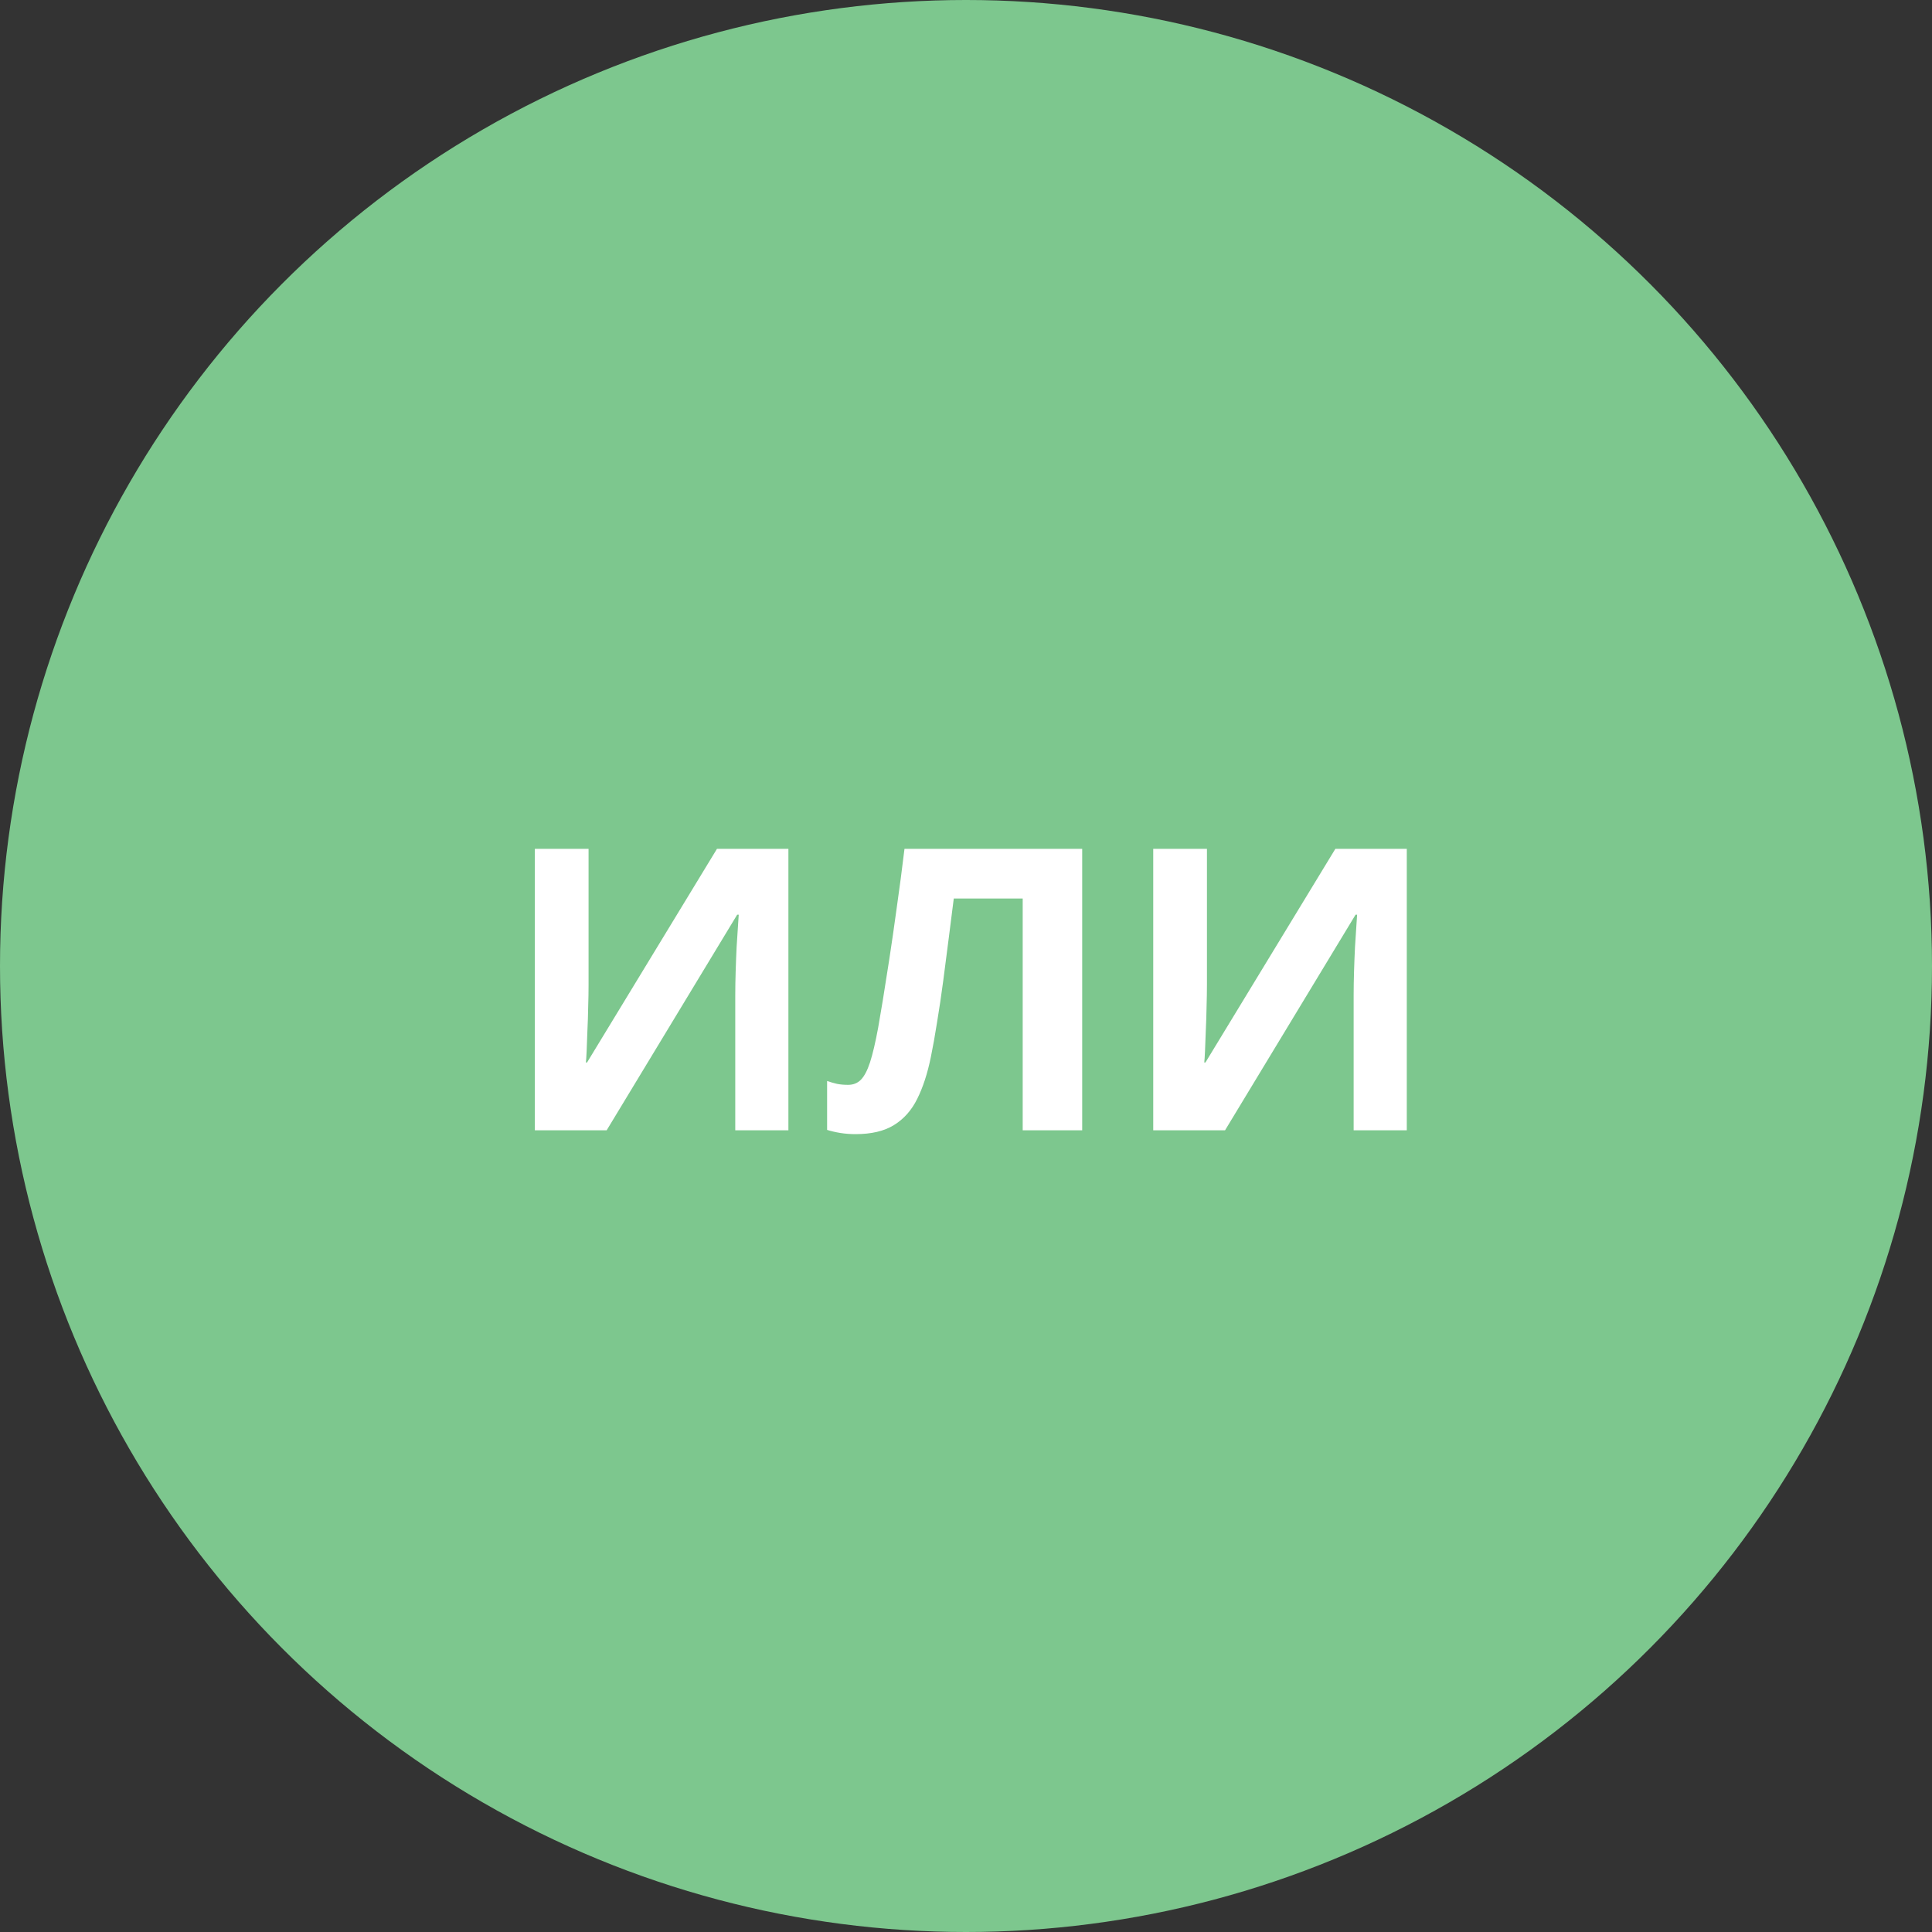
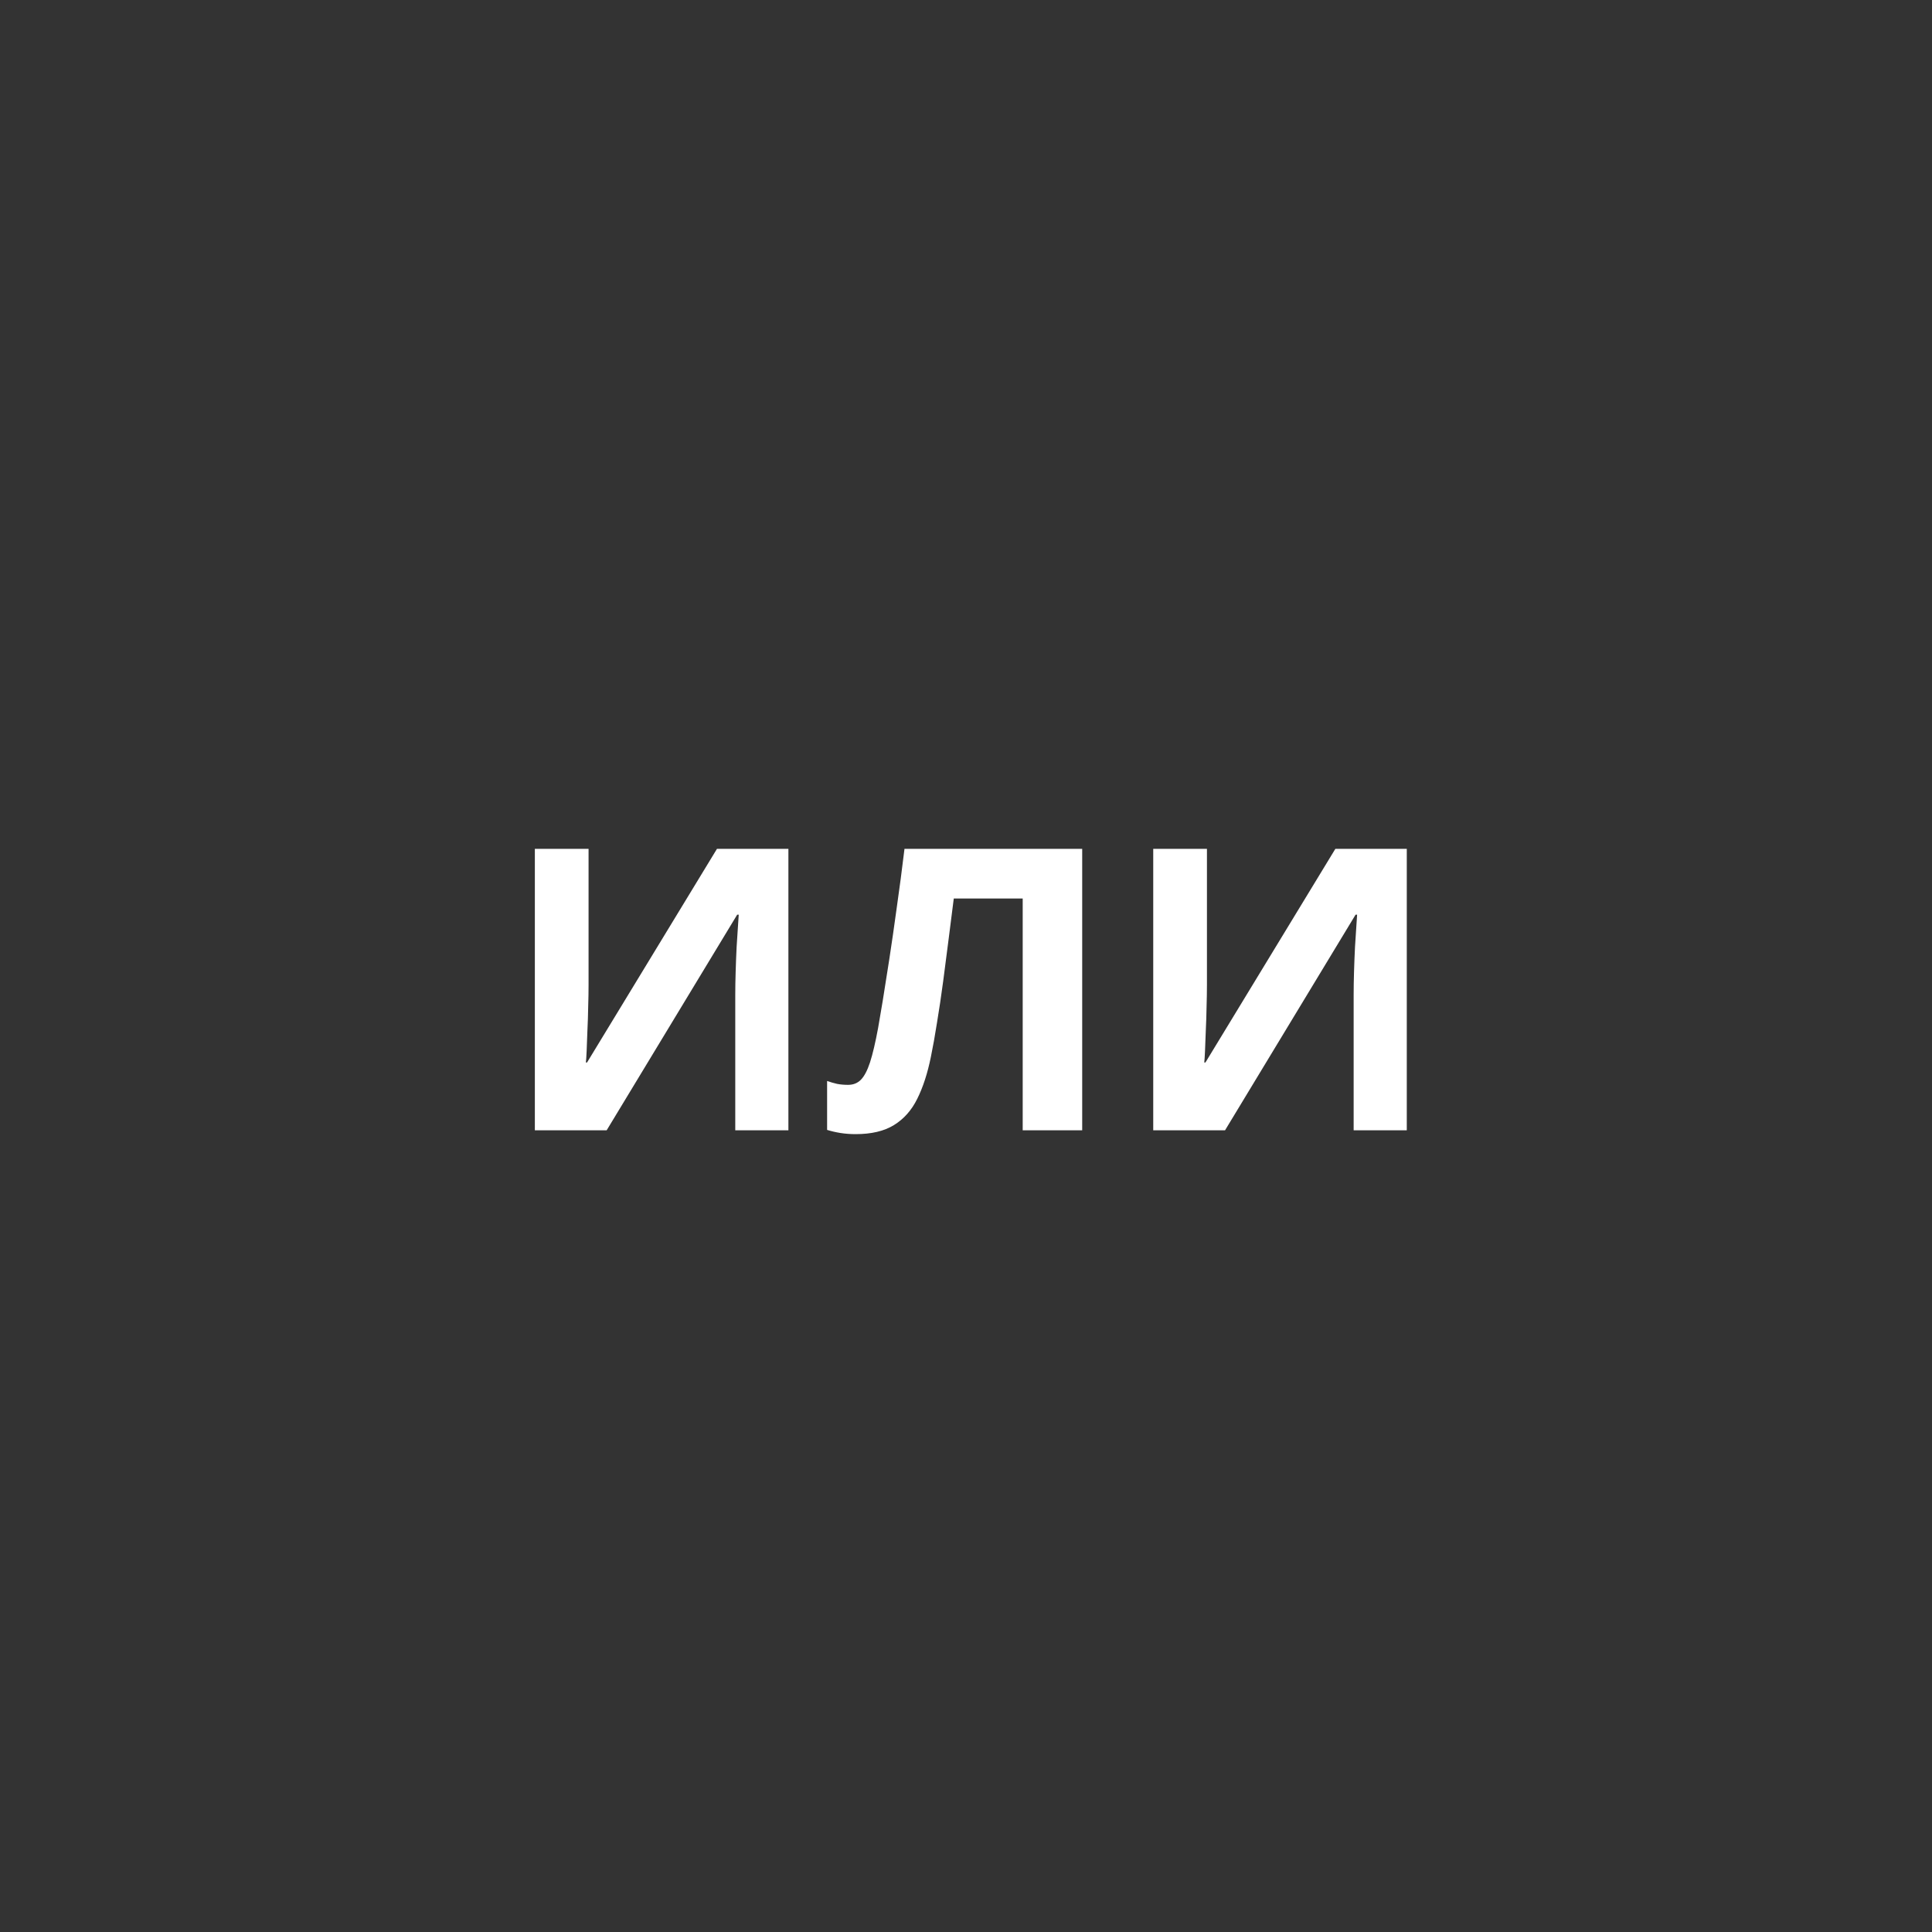
<svg xmlns="http://www.w3.org/2000/svg" width="147" height="147" viewBox="0 0 147 147" fill="none">
  <rect x="0" y="0" width="147" height="147" fill="#333333" stroke="none" />
-   <circle cx="73.5" cy="73.5" r="73.5" fill="#7DC78E" />
  <path d="M40.695 64.584H44.782V74.926C44.782 75.434 44.773 75.995 44.753 76.61C44.743 77.226 44.724 77.831 44.694 78.427C44.675 79.013 44.655 79.525 44.636 79.965C44.616 80.404 44.597 80.697 44.577 80.844H44.665L54.553 64.584H59.987V86H55.944V75.717C55.944 75.17 55.954 74.574 55.974 73.93C55.993 73.285 56.018 72.66 56.047 72.055C56.086 71.449 56.12 70.927 56.149 70.487C56.179 70.038 56.198 69.74 56.208 69.594H56.091L46.159 86H40.695V64.584ZM82.341 86H77.814V68.363H72.57C72.453 69.281 72.326 70.282 72.189 71.366C72.053 72.45 71.911 73.544 71.765 74.647C71.618 75.751 71.462 76.801 71.296 77.797C71.14 78.793 70.983 79.667 70.827 80.419C70.573 81.669 70.227 82.733 69.787 83.612C69.357 84.481 68.767 85.145 68.015 85.605C67.272 86.064 66.301 86.293 65.1 86.293C64.699 86.293 64.314 86.264 63.942 86.205C63.581 86.147 63.244 86.068 62.932 85.971V82.25C63.185 82.338 63.44 82.411 63.693 82.47C63.947 82.519 64.226 82.543 64.528 82.543C64.919 82.543 65.241 82.416 65.495 82.162C65.759 81.898 65.993 81.454 66.198 80.829C66.403 80.194 66.608 79.32 66.814 78.207C66.901 77.719 67.019 77.03 67.165 76.142C67.311 75.243 67.478 74.193 67.663 72.992C67.849 71.781 68.039 70.463 68.234 69.037C68.439 67.611 68.635 66.127 68.82 64.584H82.341V86ZM87.746 64.584H91.833V74.926C91.833 75.434 91.823 75.995 91.804 76.61C91.794 77.226 91.774 77.831 91.745 78.427C91.726 79.013 91.706 79.525 91.686 79.965C91.667 80.404 91.647 80.697 91.628 80.844H91.716L101.604 64.584H107.038V86H102.995V75.717C102.995 75.17 103.005 74.574 103.024 73.93C103.044 73.285 103.068 72.66 103.098 72.055C103.137 71.449 103.171 70.927 103.2 70.487C103.229 70.038 103.249 69.74 103.259 69.594H103.142L93.21 86H87.746V64.584Z" fill="white" />
</svg>